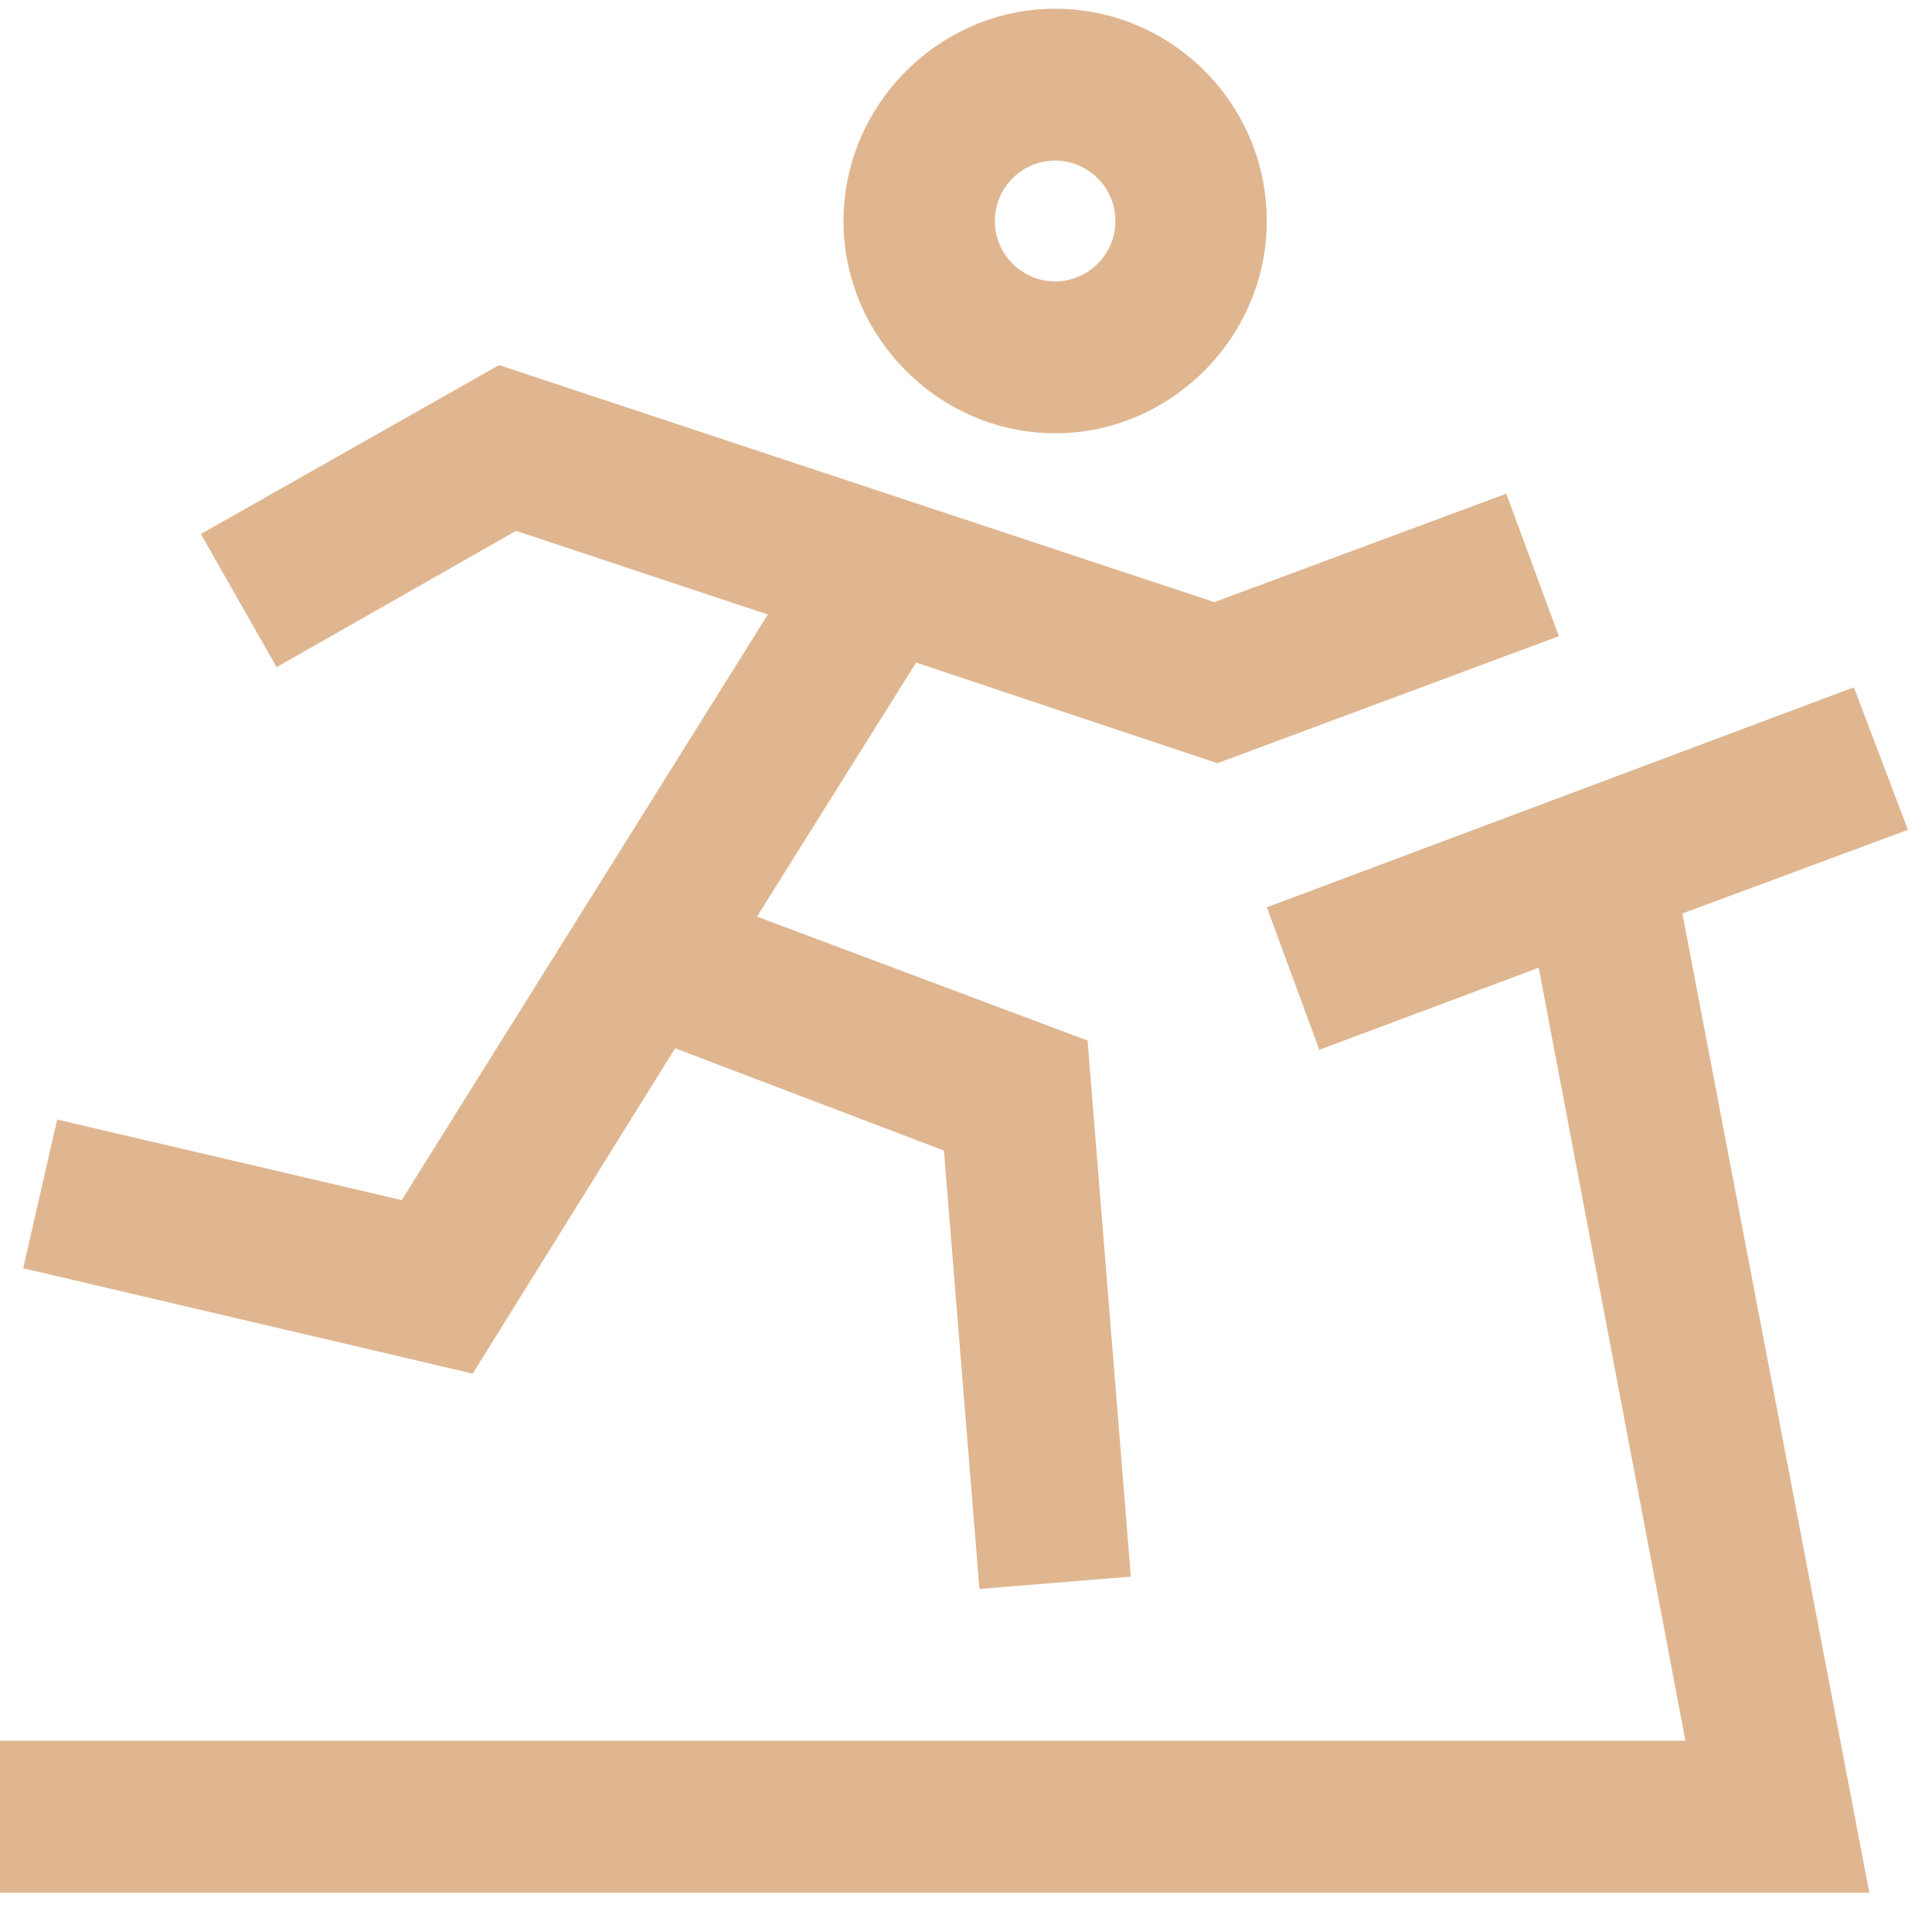
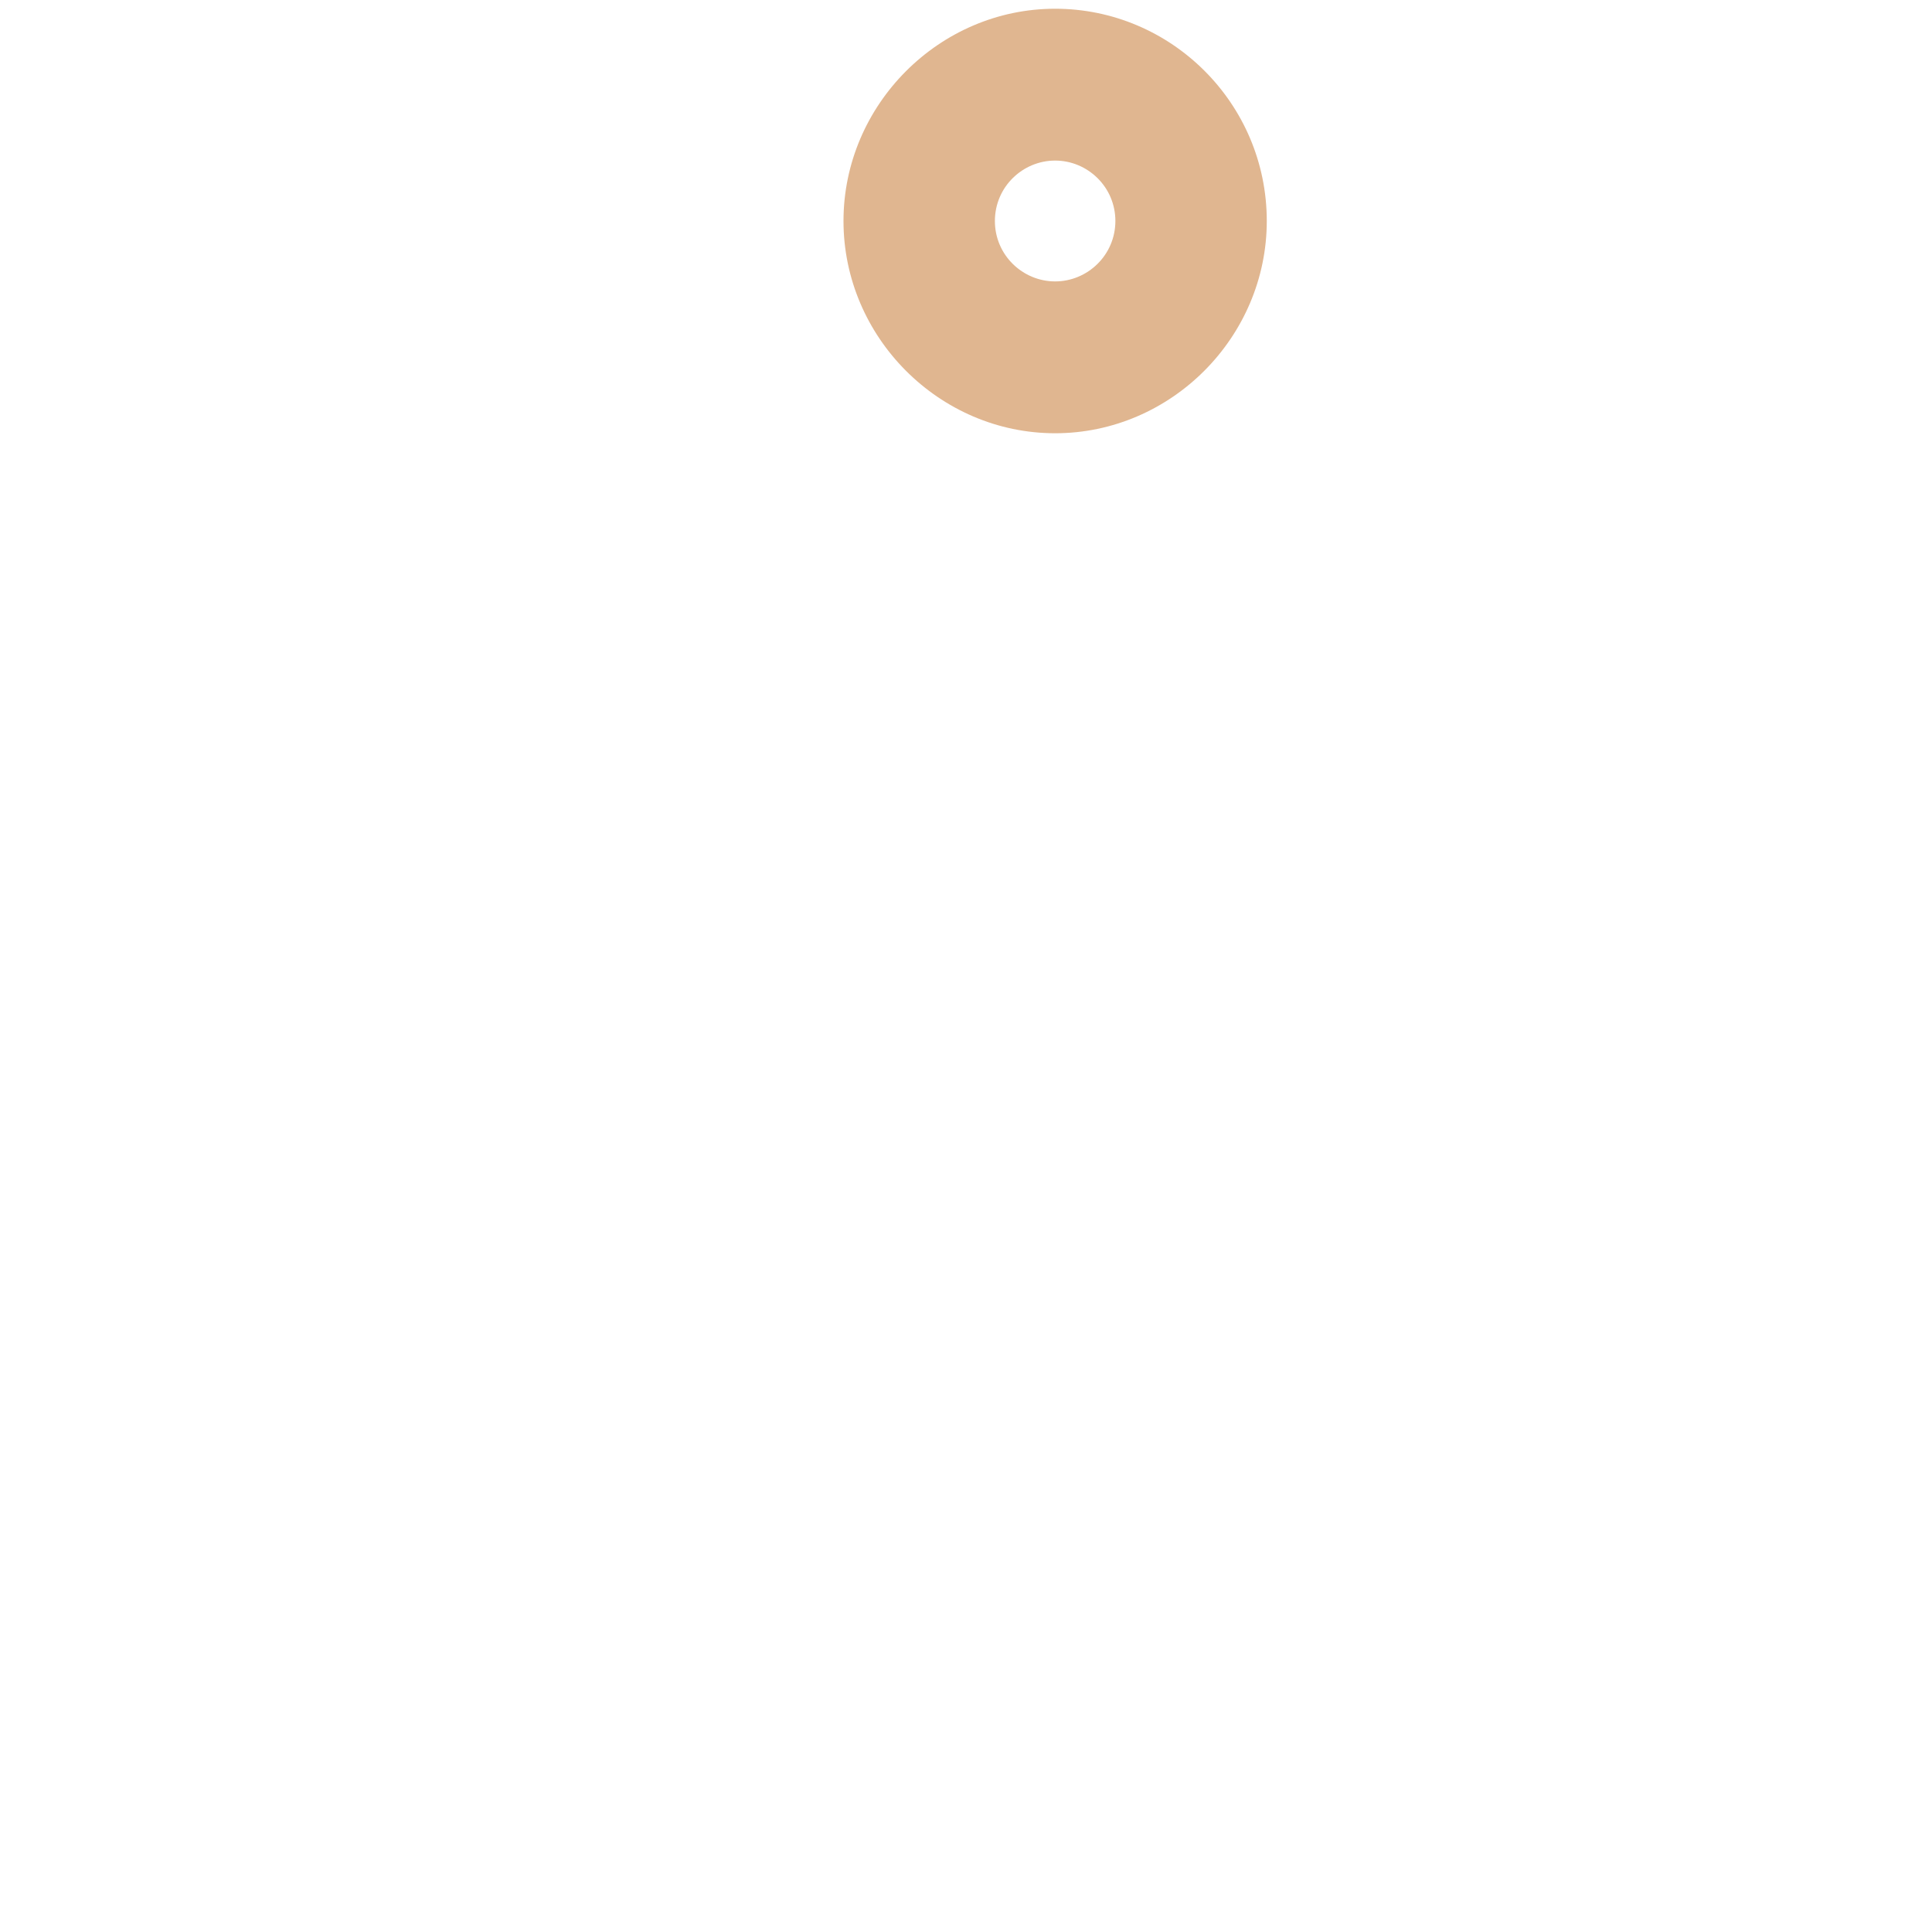
<svg xmlns="http://www.w3.org/2000/svg" width="44" height="44" fill="none">
  <path fill="#E0B690" d="M28.85 5.033c0-2.681-2.181-4.834-4.82-4.834S19.21 2.387 19.21 5.033c0 2.646 2.181 4.834 4.82 4.834s4.82-2.188 4.82-4.834Zm-6.192 0c0-.776.633-1.376 1.372-1.376.739 0 1.372.6 1.372 1.376s-.633 1.376-1.372 1.376c-.739 0-1.372-.6-1.372-1.376Z" />
-   <path fill="#E0B690" d="m1.302 25.497-.774 3.387L10.766 31.283l4.609-7.409 6.122 2.329.809 9.985 3.448-.282-.985-12.208-7.529-2.823 3.624-5.786 6.861 2.293 7.776-2.893-1.196-3.246-6.65 2.47-16.29-5.398-6.79 3.846 1.724 3.034 5.453-3.105 5.735 1.905-8.338 13.337-7.846-1.835Z" />
-   <path fill="#E0B690" d="M0 43.103H42.572l-4.257-22.299 5.137-1.905-1.231-3.246-13.37 5.01 1.196 3.246 4.996-1.87 3.342 17.606H0v3.458Z" />
</svg>